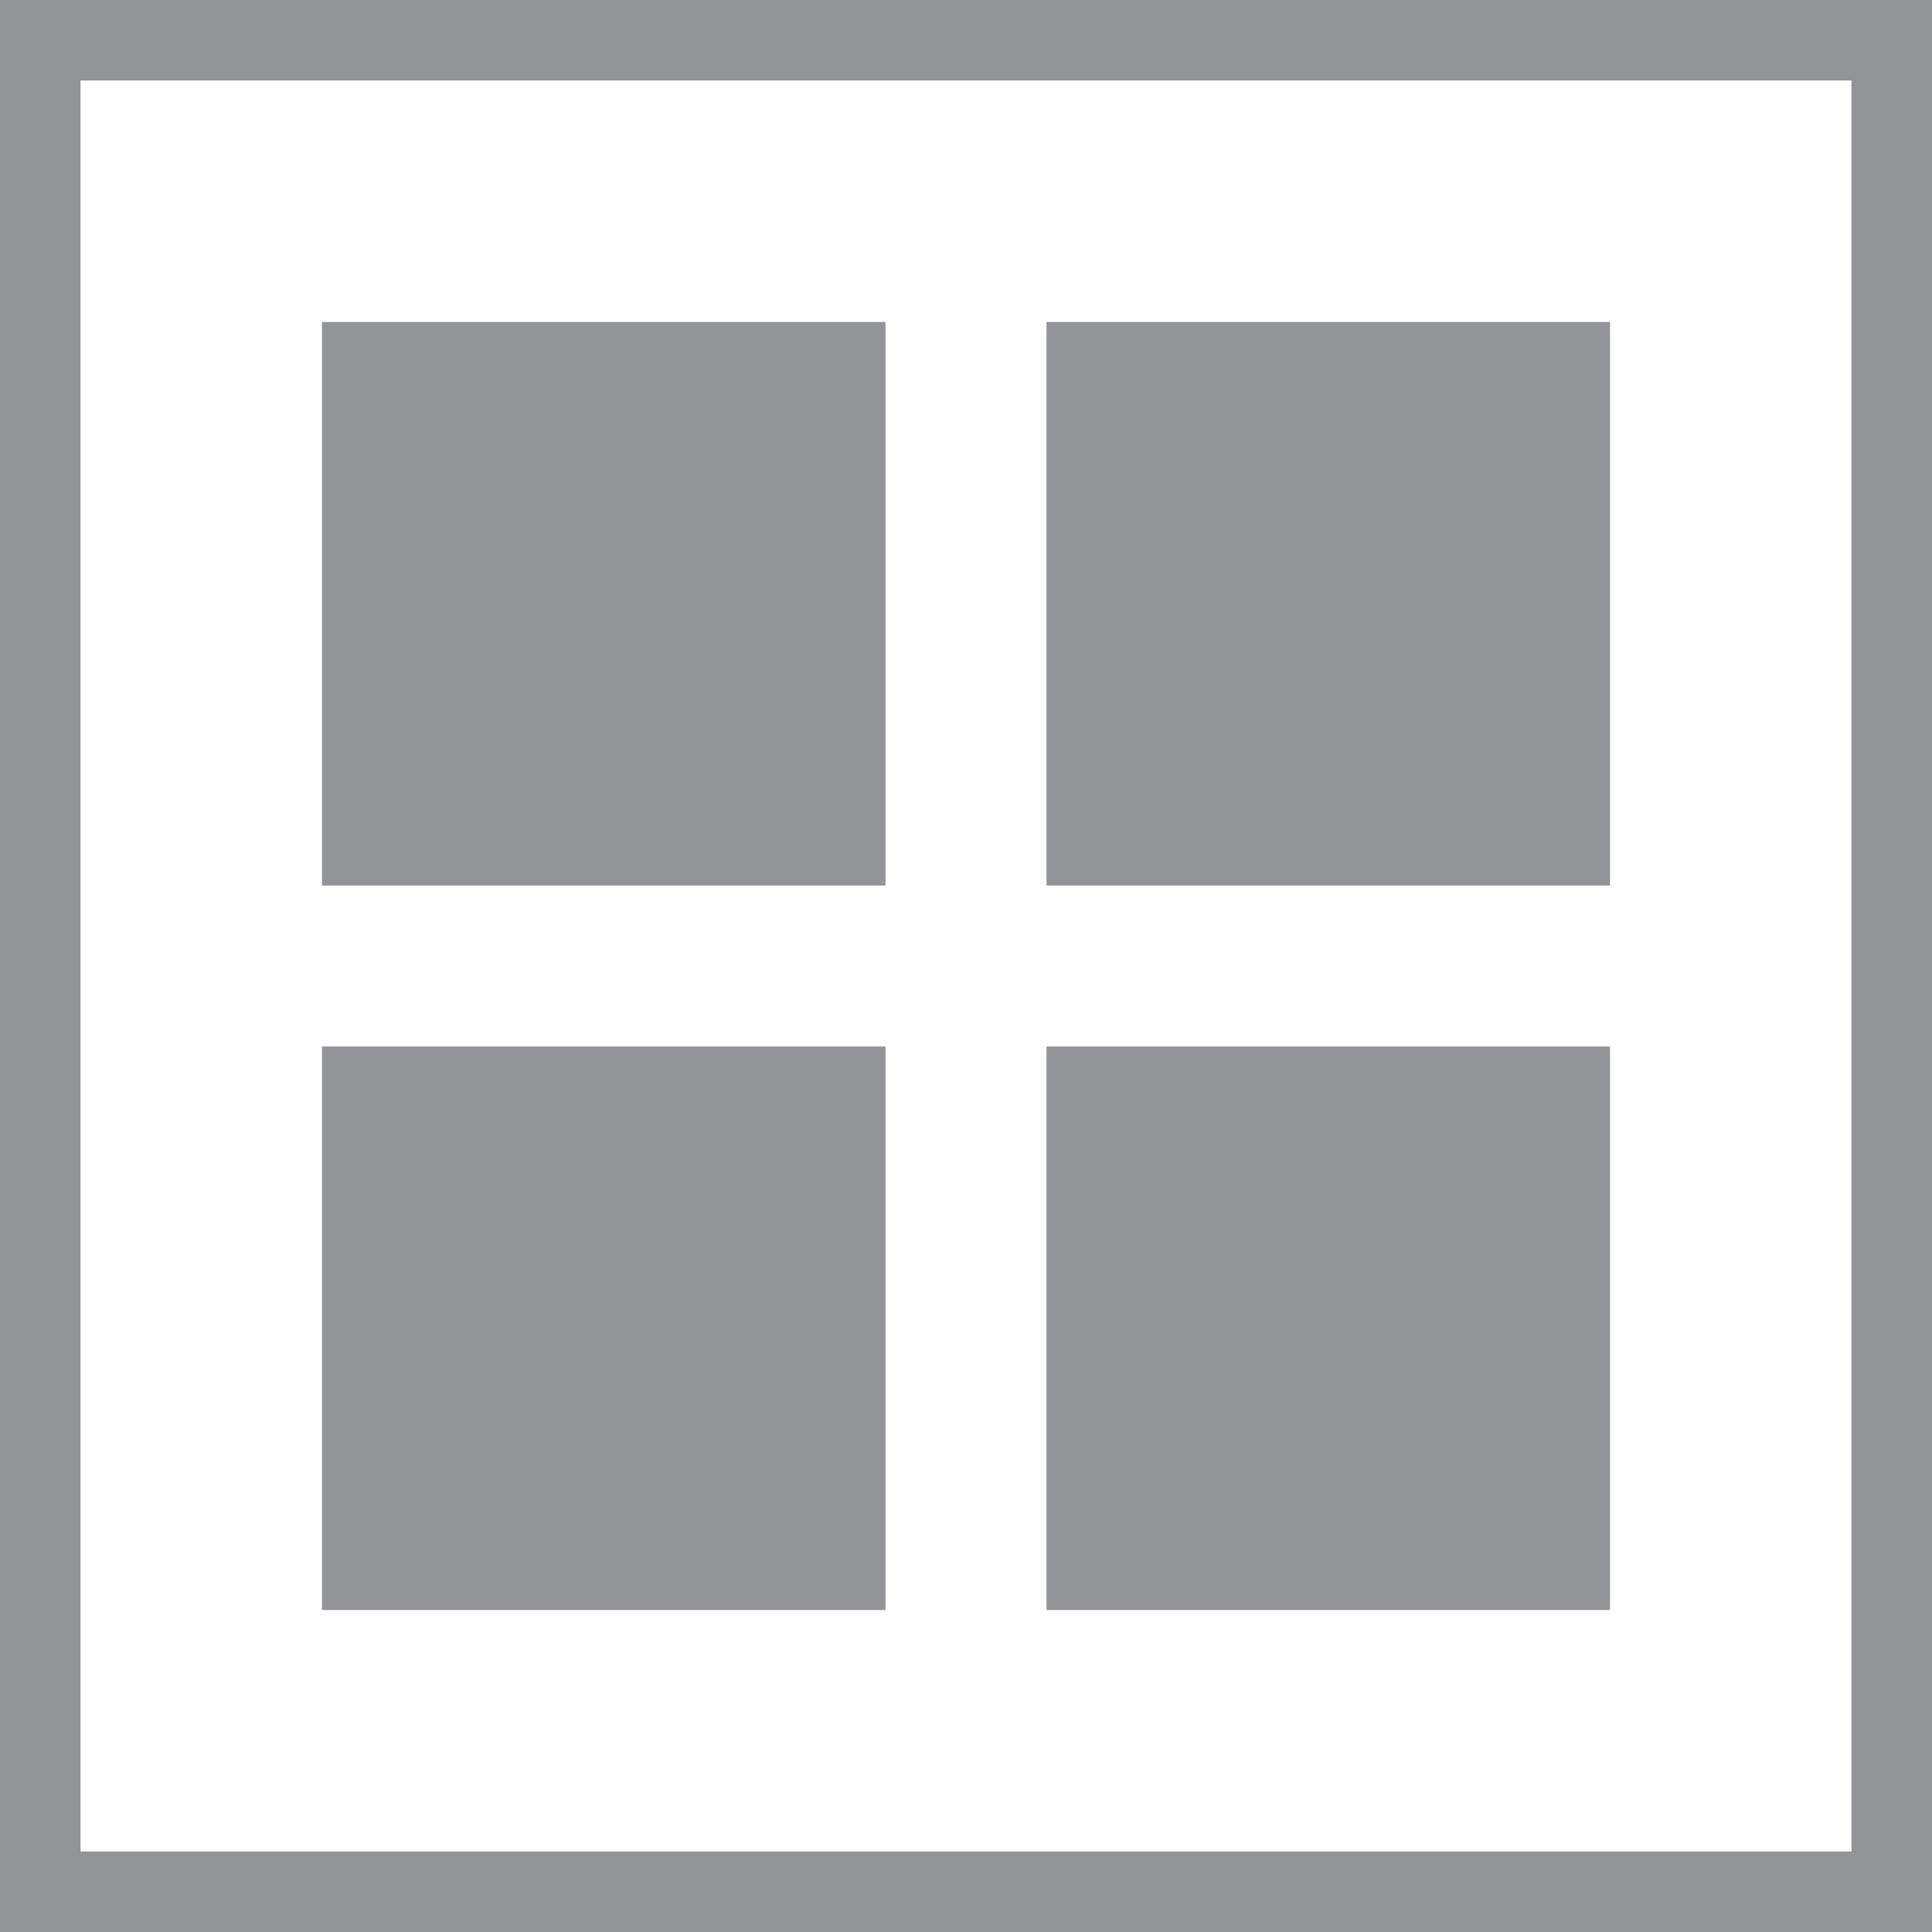
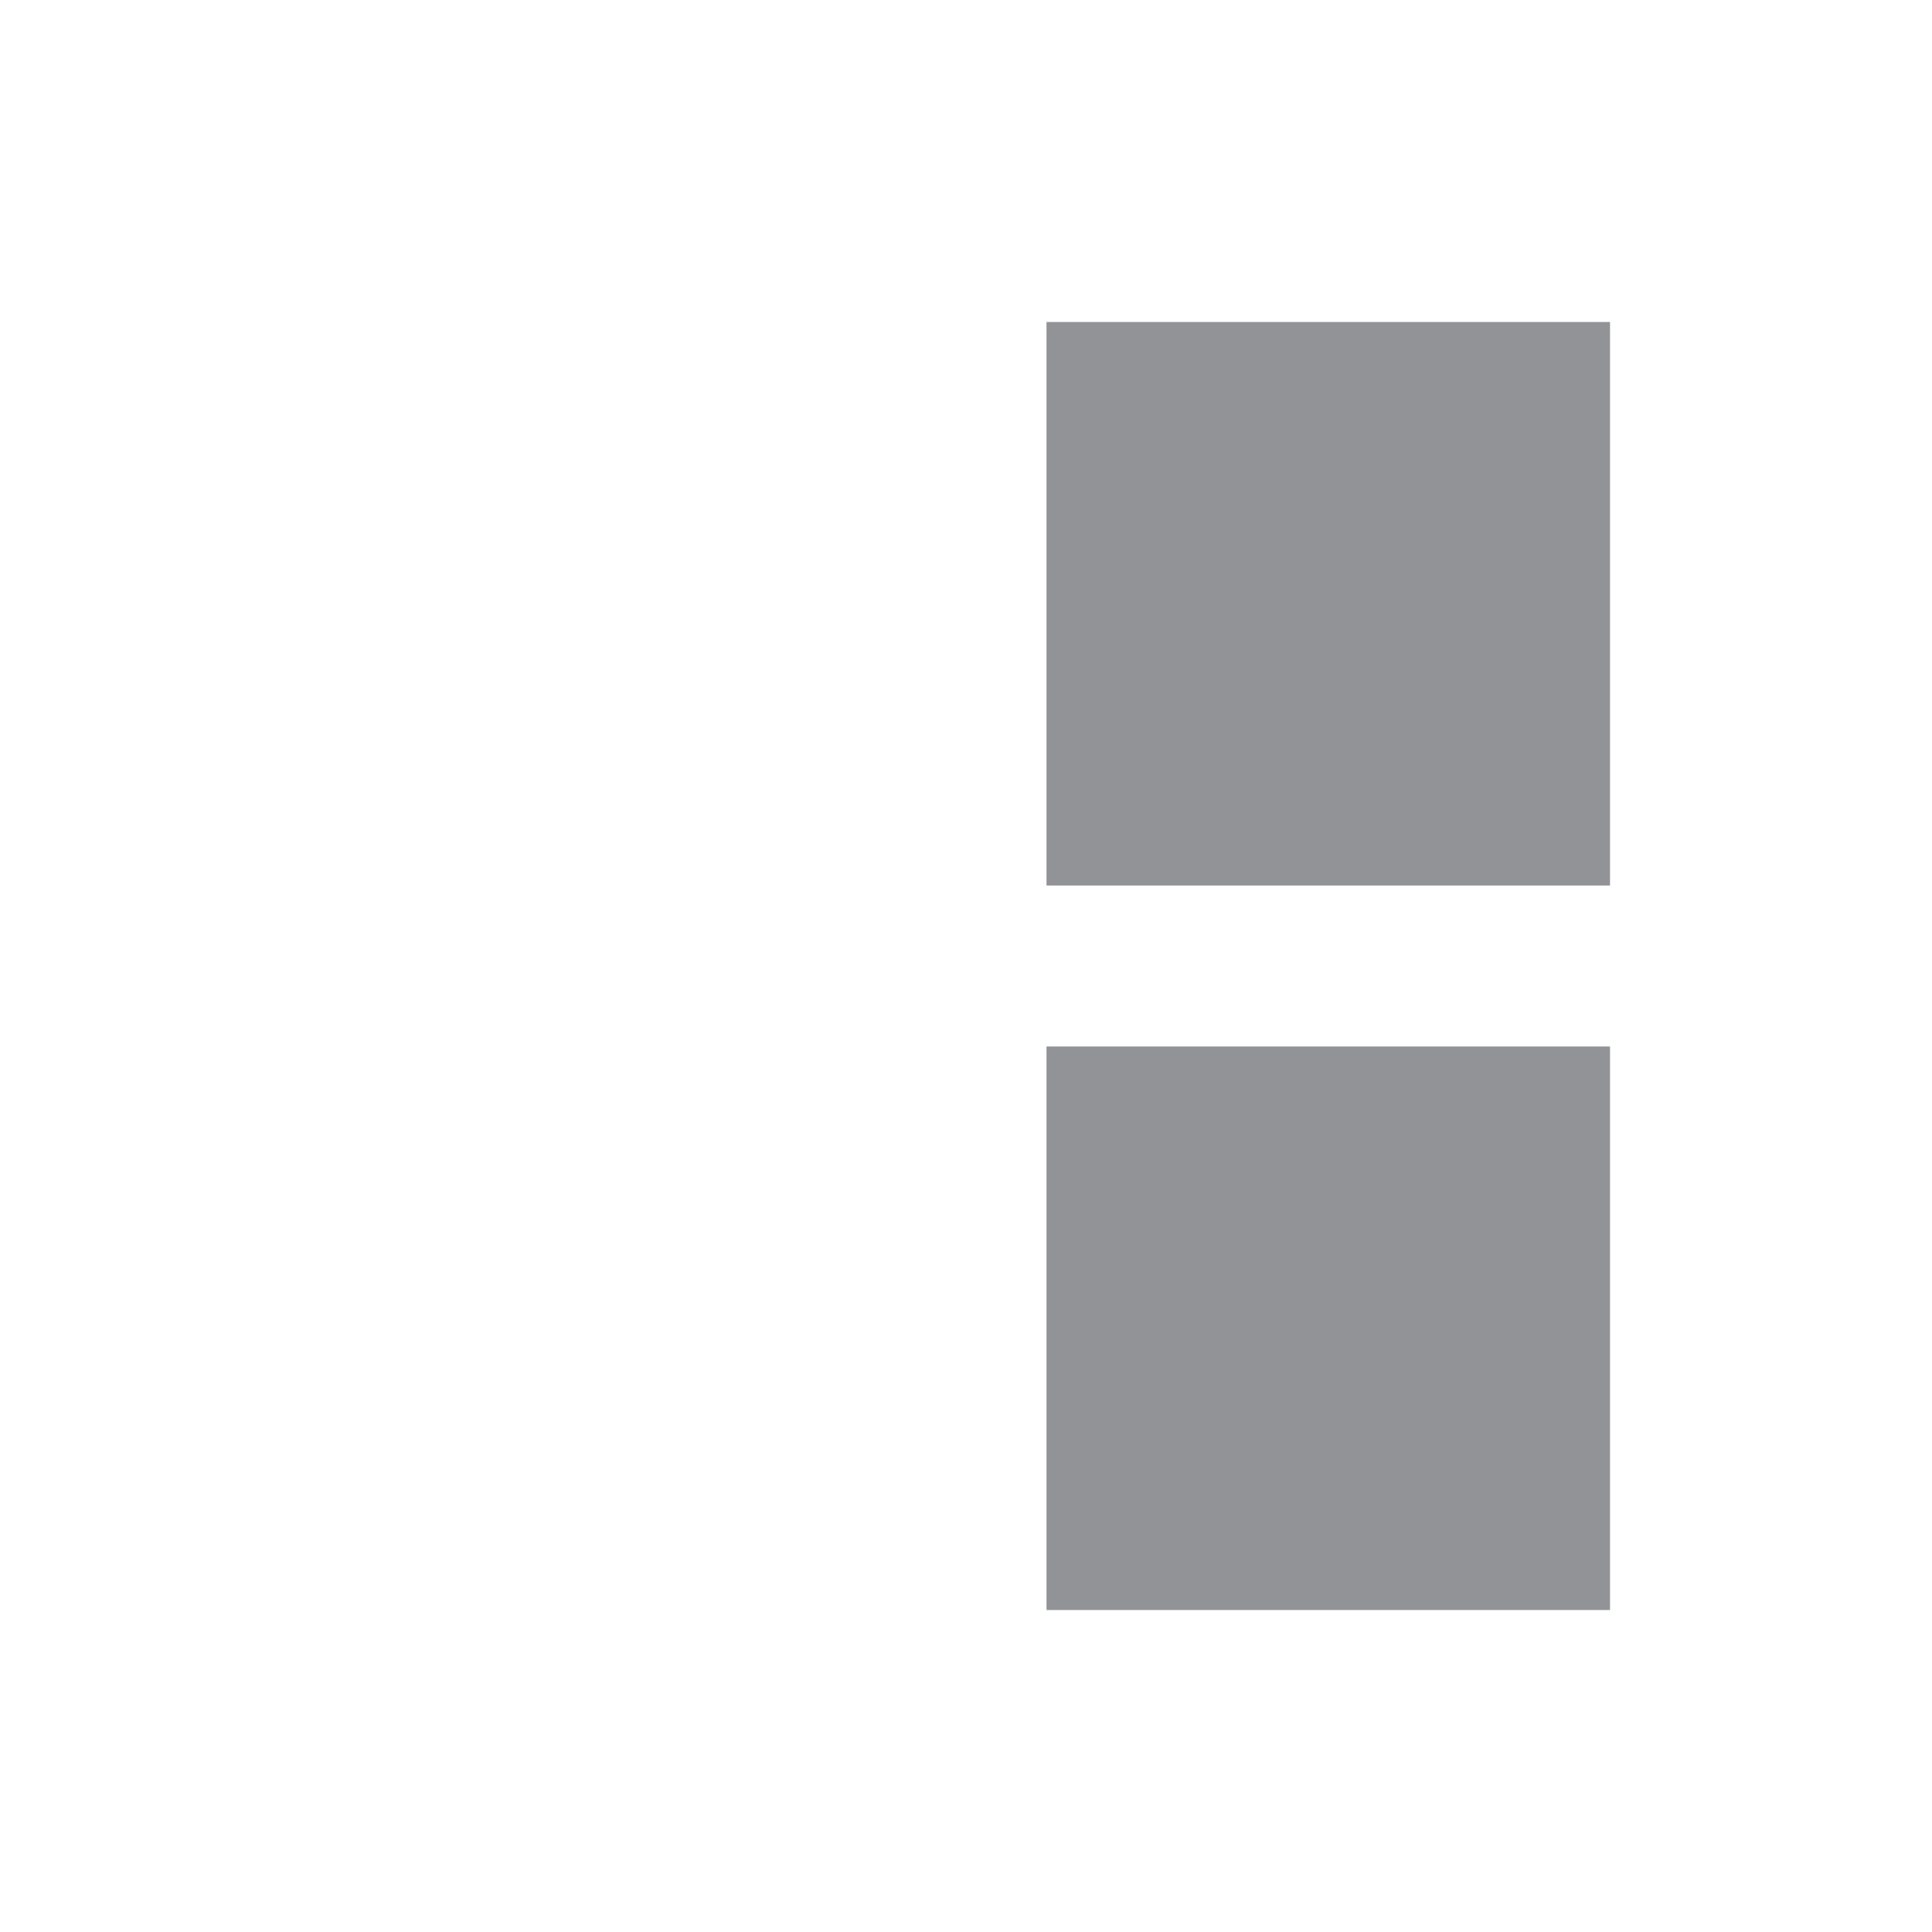
<svg xmlns="http://www.w3.org/2000/svg" width="24" height="24" viewBox="0 0 24 24" fill="none">
-   <rect x="0.5" y="0.5" width="23" height="23" stroke="#919396" />
-   <rect x="4" y="4" width="7" height="7" fill="#919396" />
  <rect x="13" y="4" width="7" height="7" fill="#919396" />
  <rect x="13" y="13" width="7" height="7" fill="#919396" />
-   <rect x="4" y="13" width="7" height="7" fill="#919396" />
</svg>